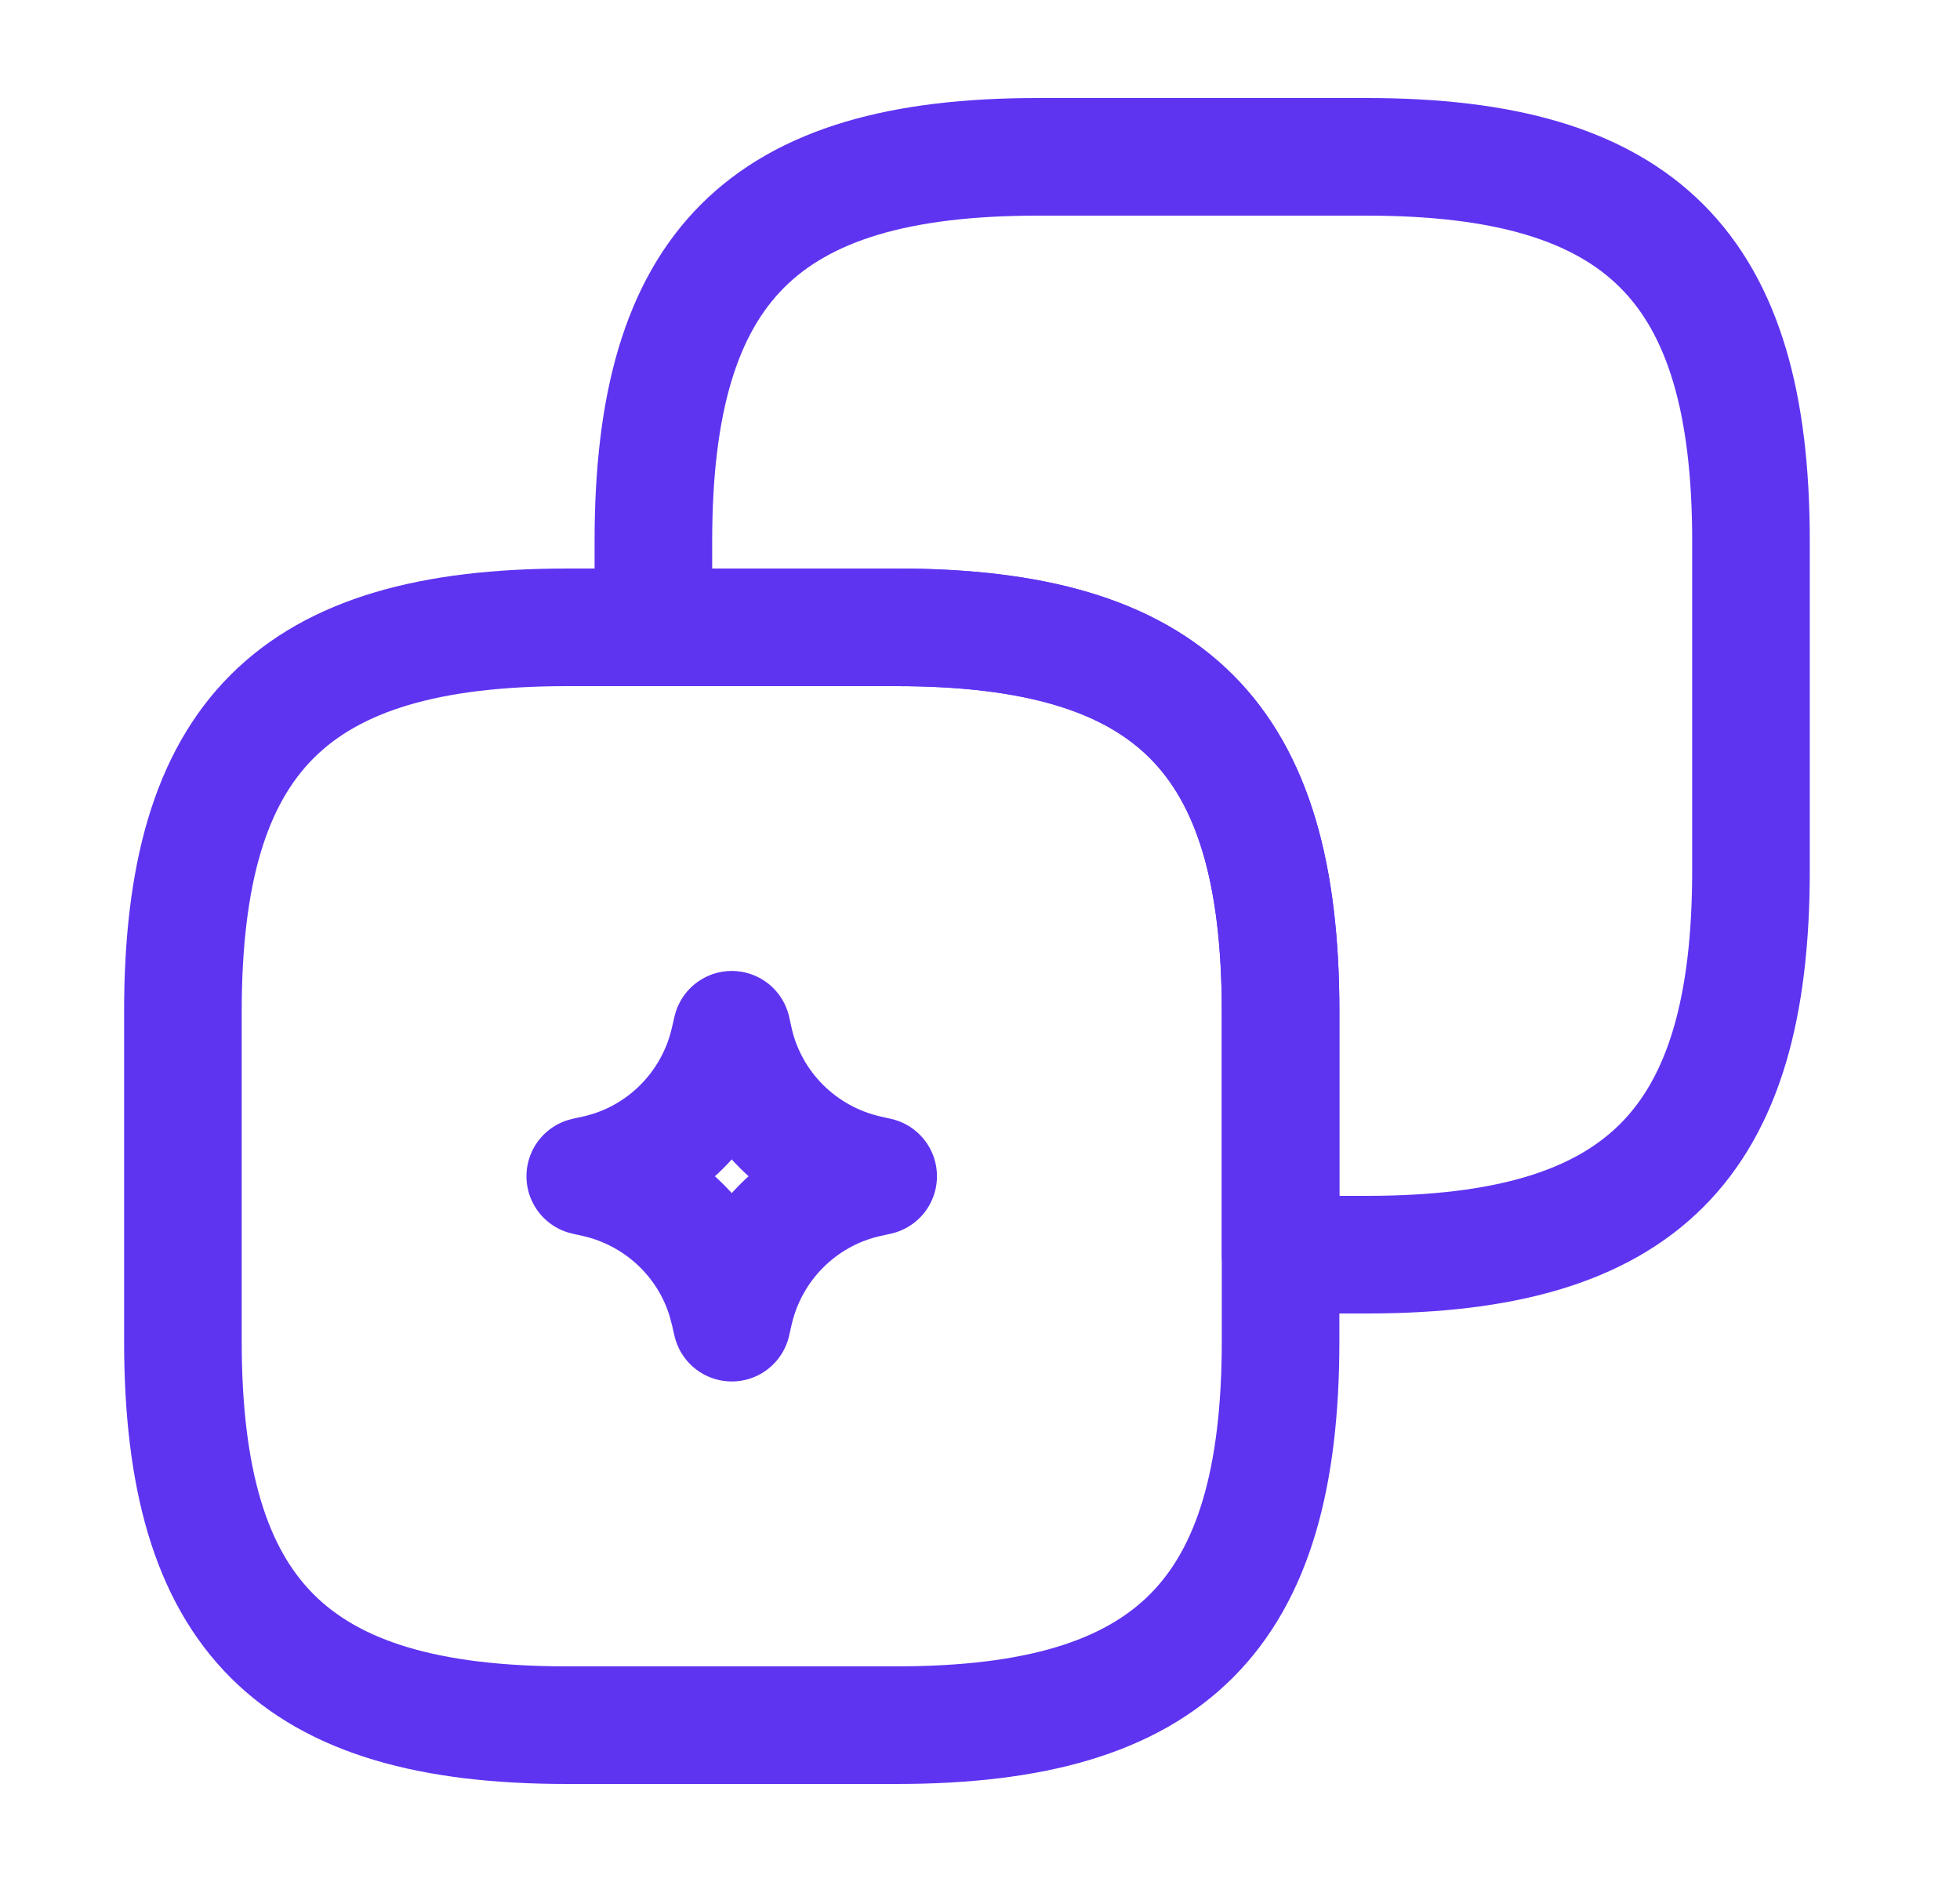
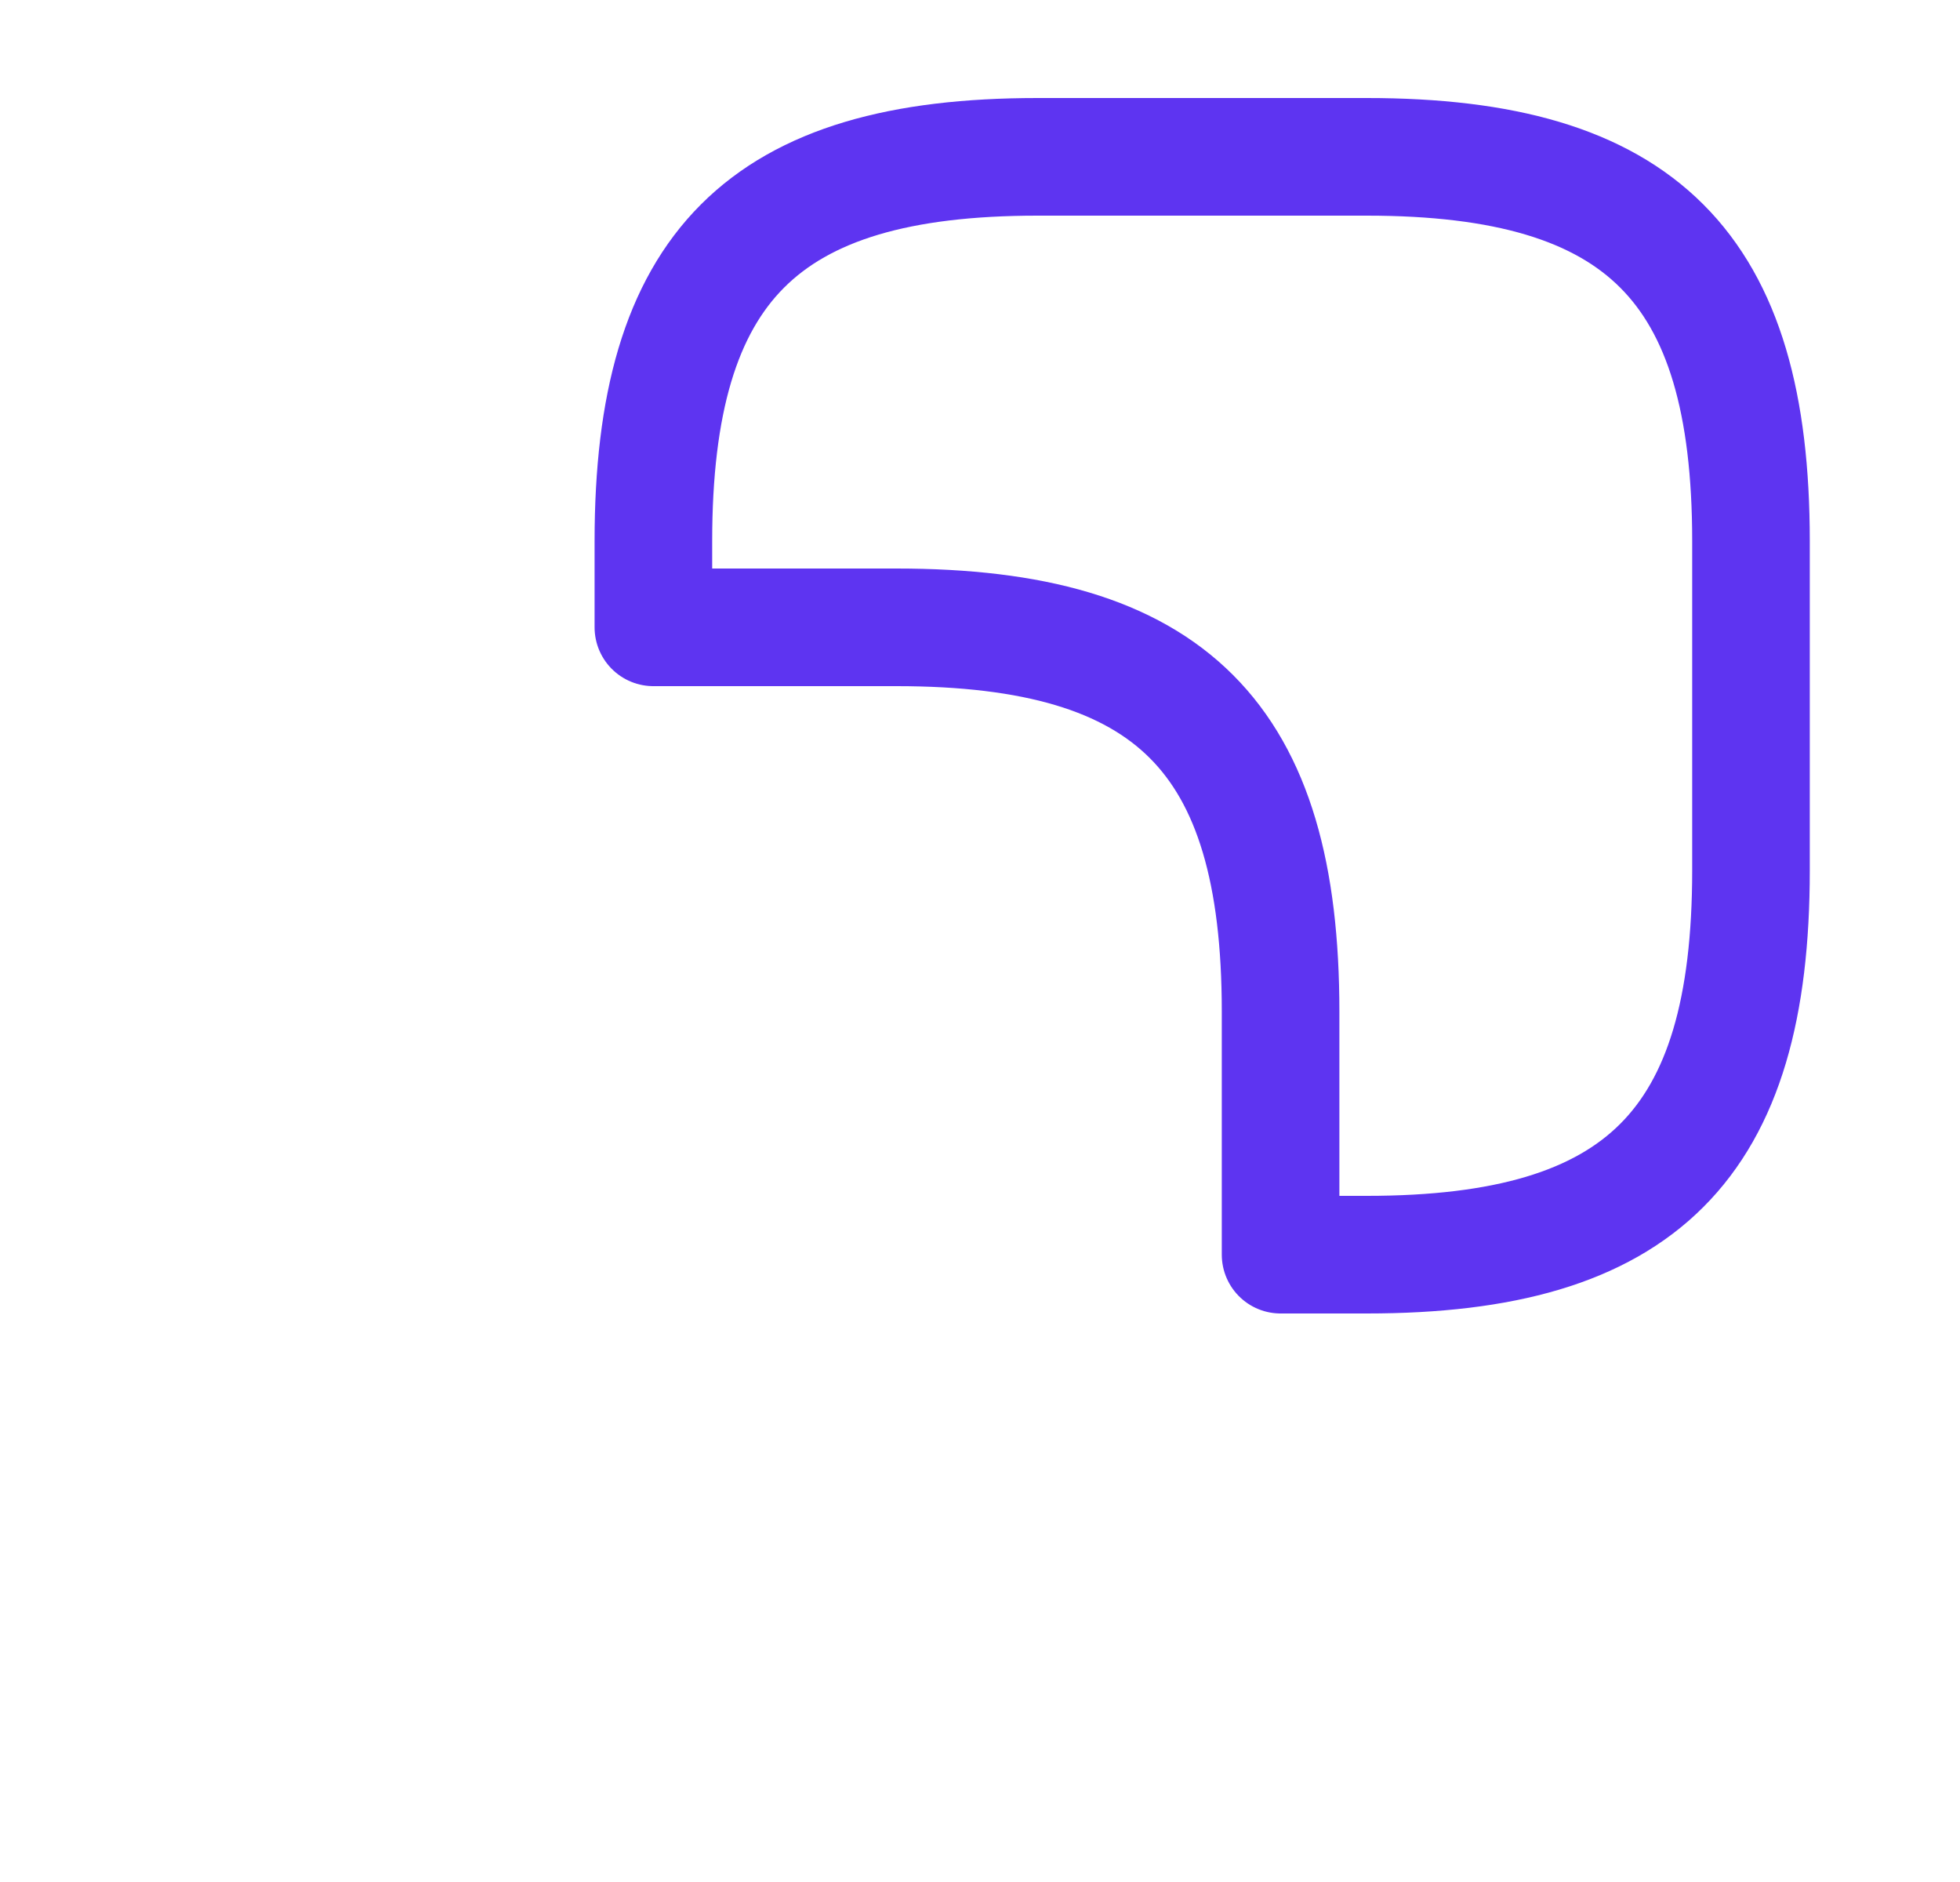
<svg xmlns="http://www.w3.org/2000/svg" width="25" height="24" viewBox="0 0 25 24" fill="none">
  <path d="M22.334 11.1V6.9C22.334 3.4 20.933 2 17.433 2H13.233C9.733 2 8.334 3.4 8.334 6.9V8H11.434C14.934 8 16.334 9.4 16.334 12.9V16H17.433C20.933 16 22.334 14.6 22.334 11.1Z" stroke="#5E34F1" stroke-width="1.5" stroke-linecap="round" stroke-linejoin="round" />
-   <path d="M16.334 17.1V12.9C16.334 9.4 14.934 8 11.434 8H7.234C3.733 8 2.333 9.4 2.333 12.9V17.1C2.333 20.6 3.733 22 7.234 22H11.434C14.934 22 16.334 20.6 16.334 17.1Z" stroke="#5E34F1" stroke-width="1.5" stroke-linecap="round" stroke-linejoin="round" />
-   <path d="M9.365 13.271V13.273C9.557 14.123 10.223 14.776 11.059 14.968L11.062 14.969L11.201 15L11.062 15.031H11.06C10.211 15.224 9.557 15.889 9.366 16.726L9.365 16.729L9.334 16.867L9.302 16.729V16.727L9.26 16.57C9.026 15.798 8.392 15.212 7.608 15.032L7.605 15.031L7.465 15L7.605 14.969H7.607C8.456 14.776 9.11 14.111 9.301 13.274L9.302 13.271L9.334 13.132L9.365 13.271Z" stroke="#5E34F1" stroke-width="1.5" stroke-linecap="round" stroke-linejoin="round" />
</svg>